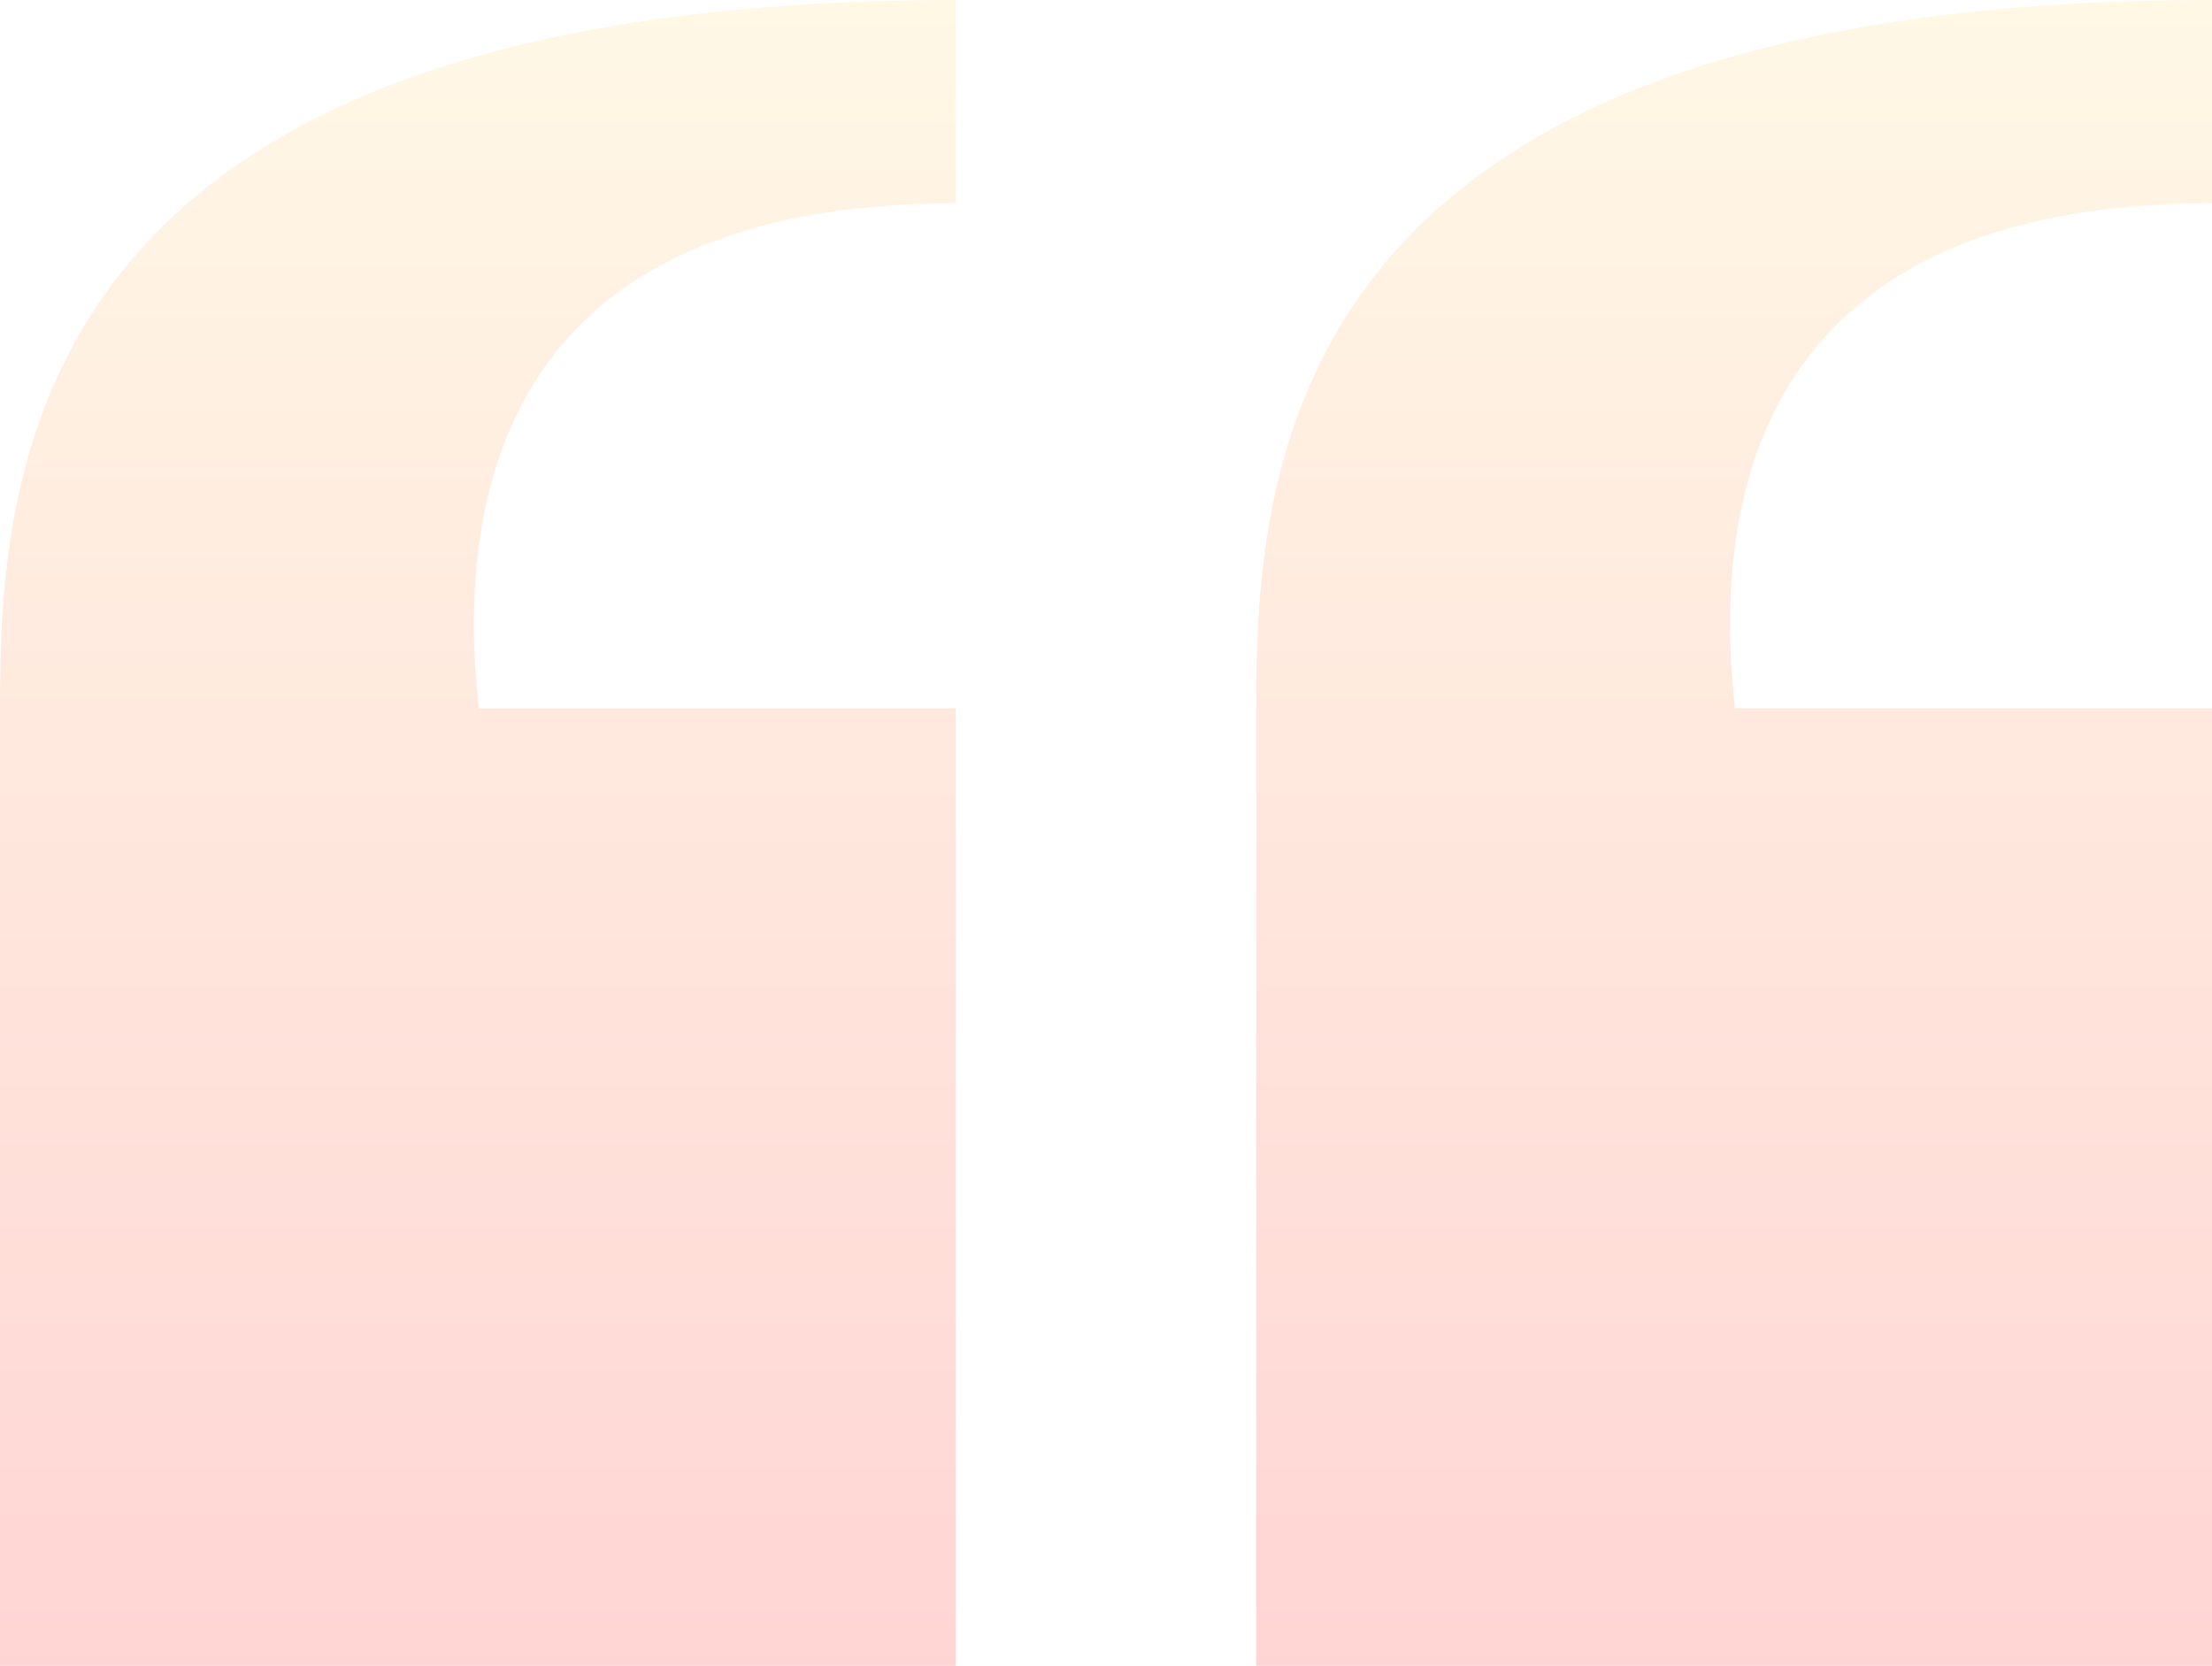
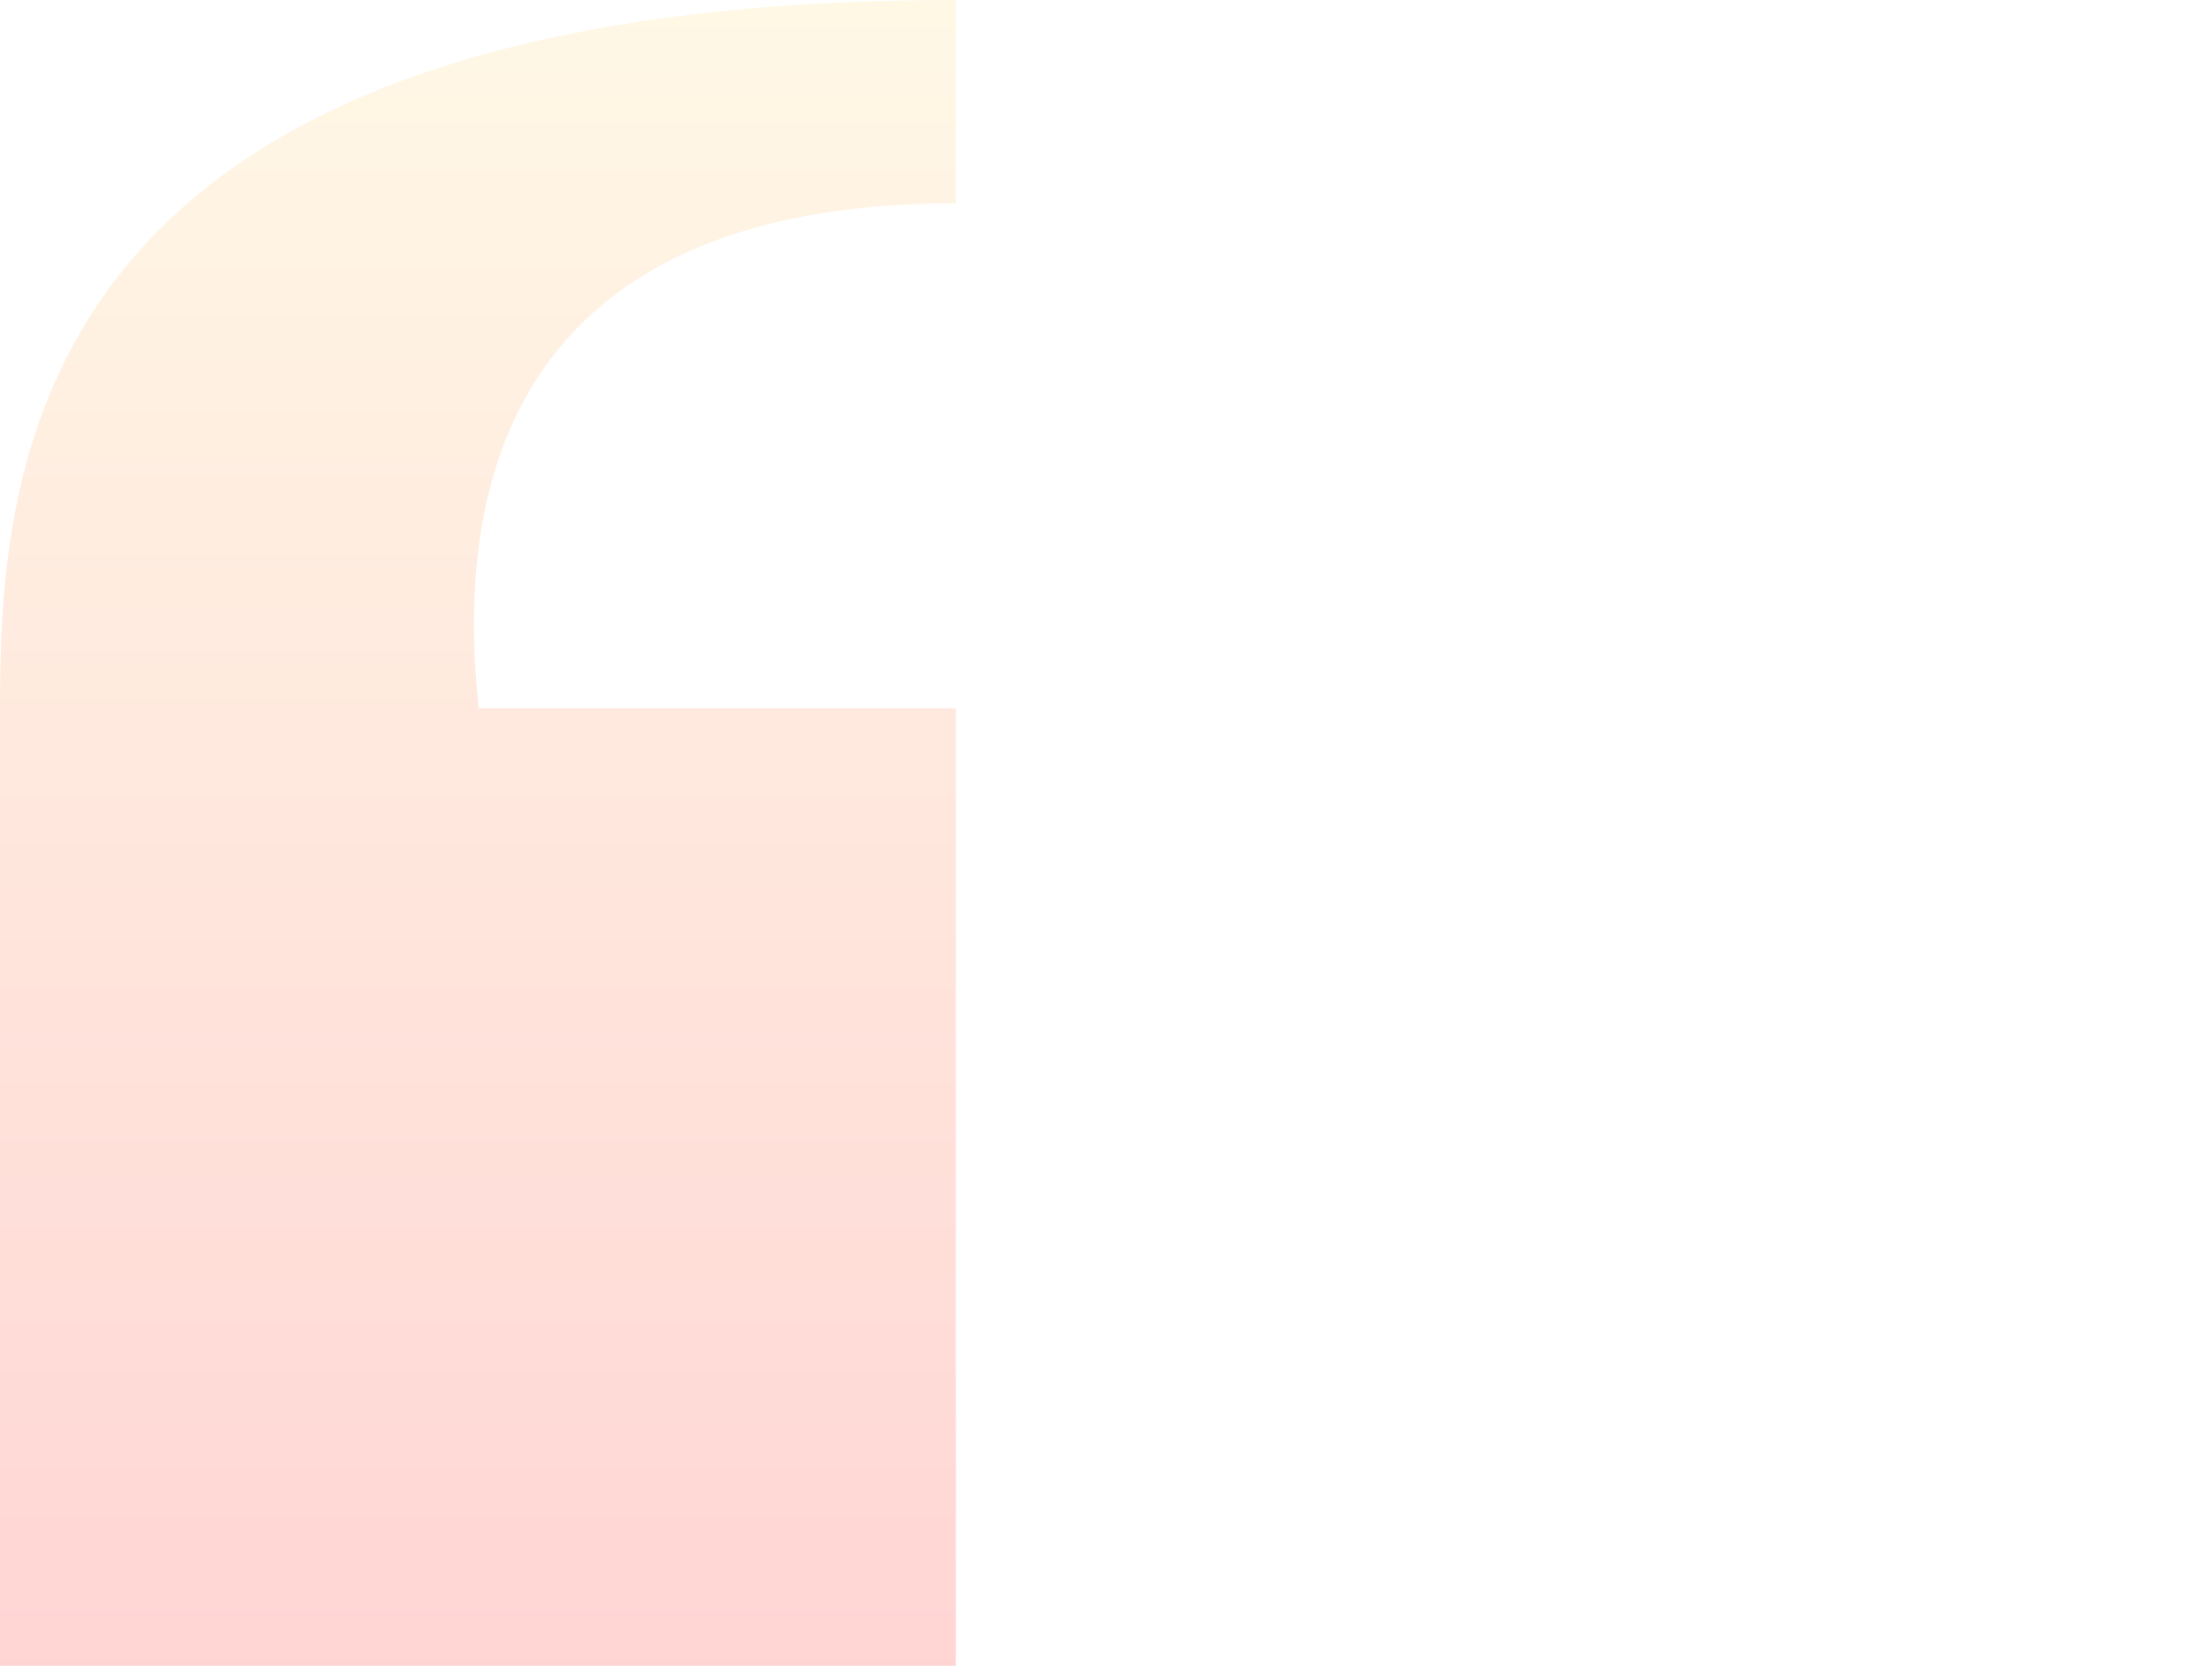
<svg xmlns="http://www.w3.org/2000/svg" width="81" height="61" viewBox="0 0 81 61" fill="none">
-   <path d="M81 25.938H63.532C62.63 17.819 64.673 7.445 81 7.445C81 1.686 81 0.012 81 0C47.043 0 46 16.877 46 25.939V61H81V25.938Z" fill="url(#paint0_linear_4001_40)" fill-opacity="0.17" />
  <path d="M35 25.939H17.532C16.631 17.819 18.673 7.445 35 7.445C35 1.686 35 0.012 35 0C1.044 0 0 16.877 0 25.939V61H35V25.939Z" fill="url(#paint1_linear_4001_40)" fill-opacity="0.17" />
  <defs>
    <linearGradient id="paint0_linear_4001_40" x1="63.5" y1="0" x2="63.5" y2="61" gradientUnits="userSpaceOnUse">
      <stop stop-color="#FFD467" />
      <stop offset="1" stop-color="#FF0800" />
    </linearGradient>
    <linearGradient id="paint1_linear_4001_40" x1="17.5" y1="0" x2="17.5" y2="61" gradientUnits="userSpaceOnUse">
      <stop stop-color="#FFD467" />
      <stop offset="1" stop-color="#FF0800" />
    </linearGradient>
  </defs>
</svg>